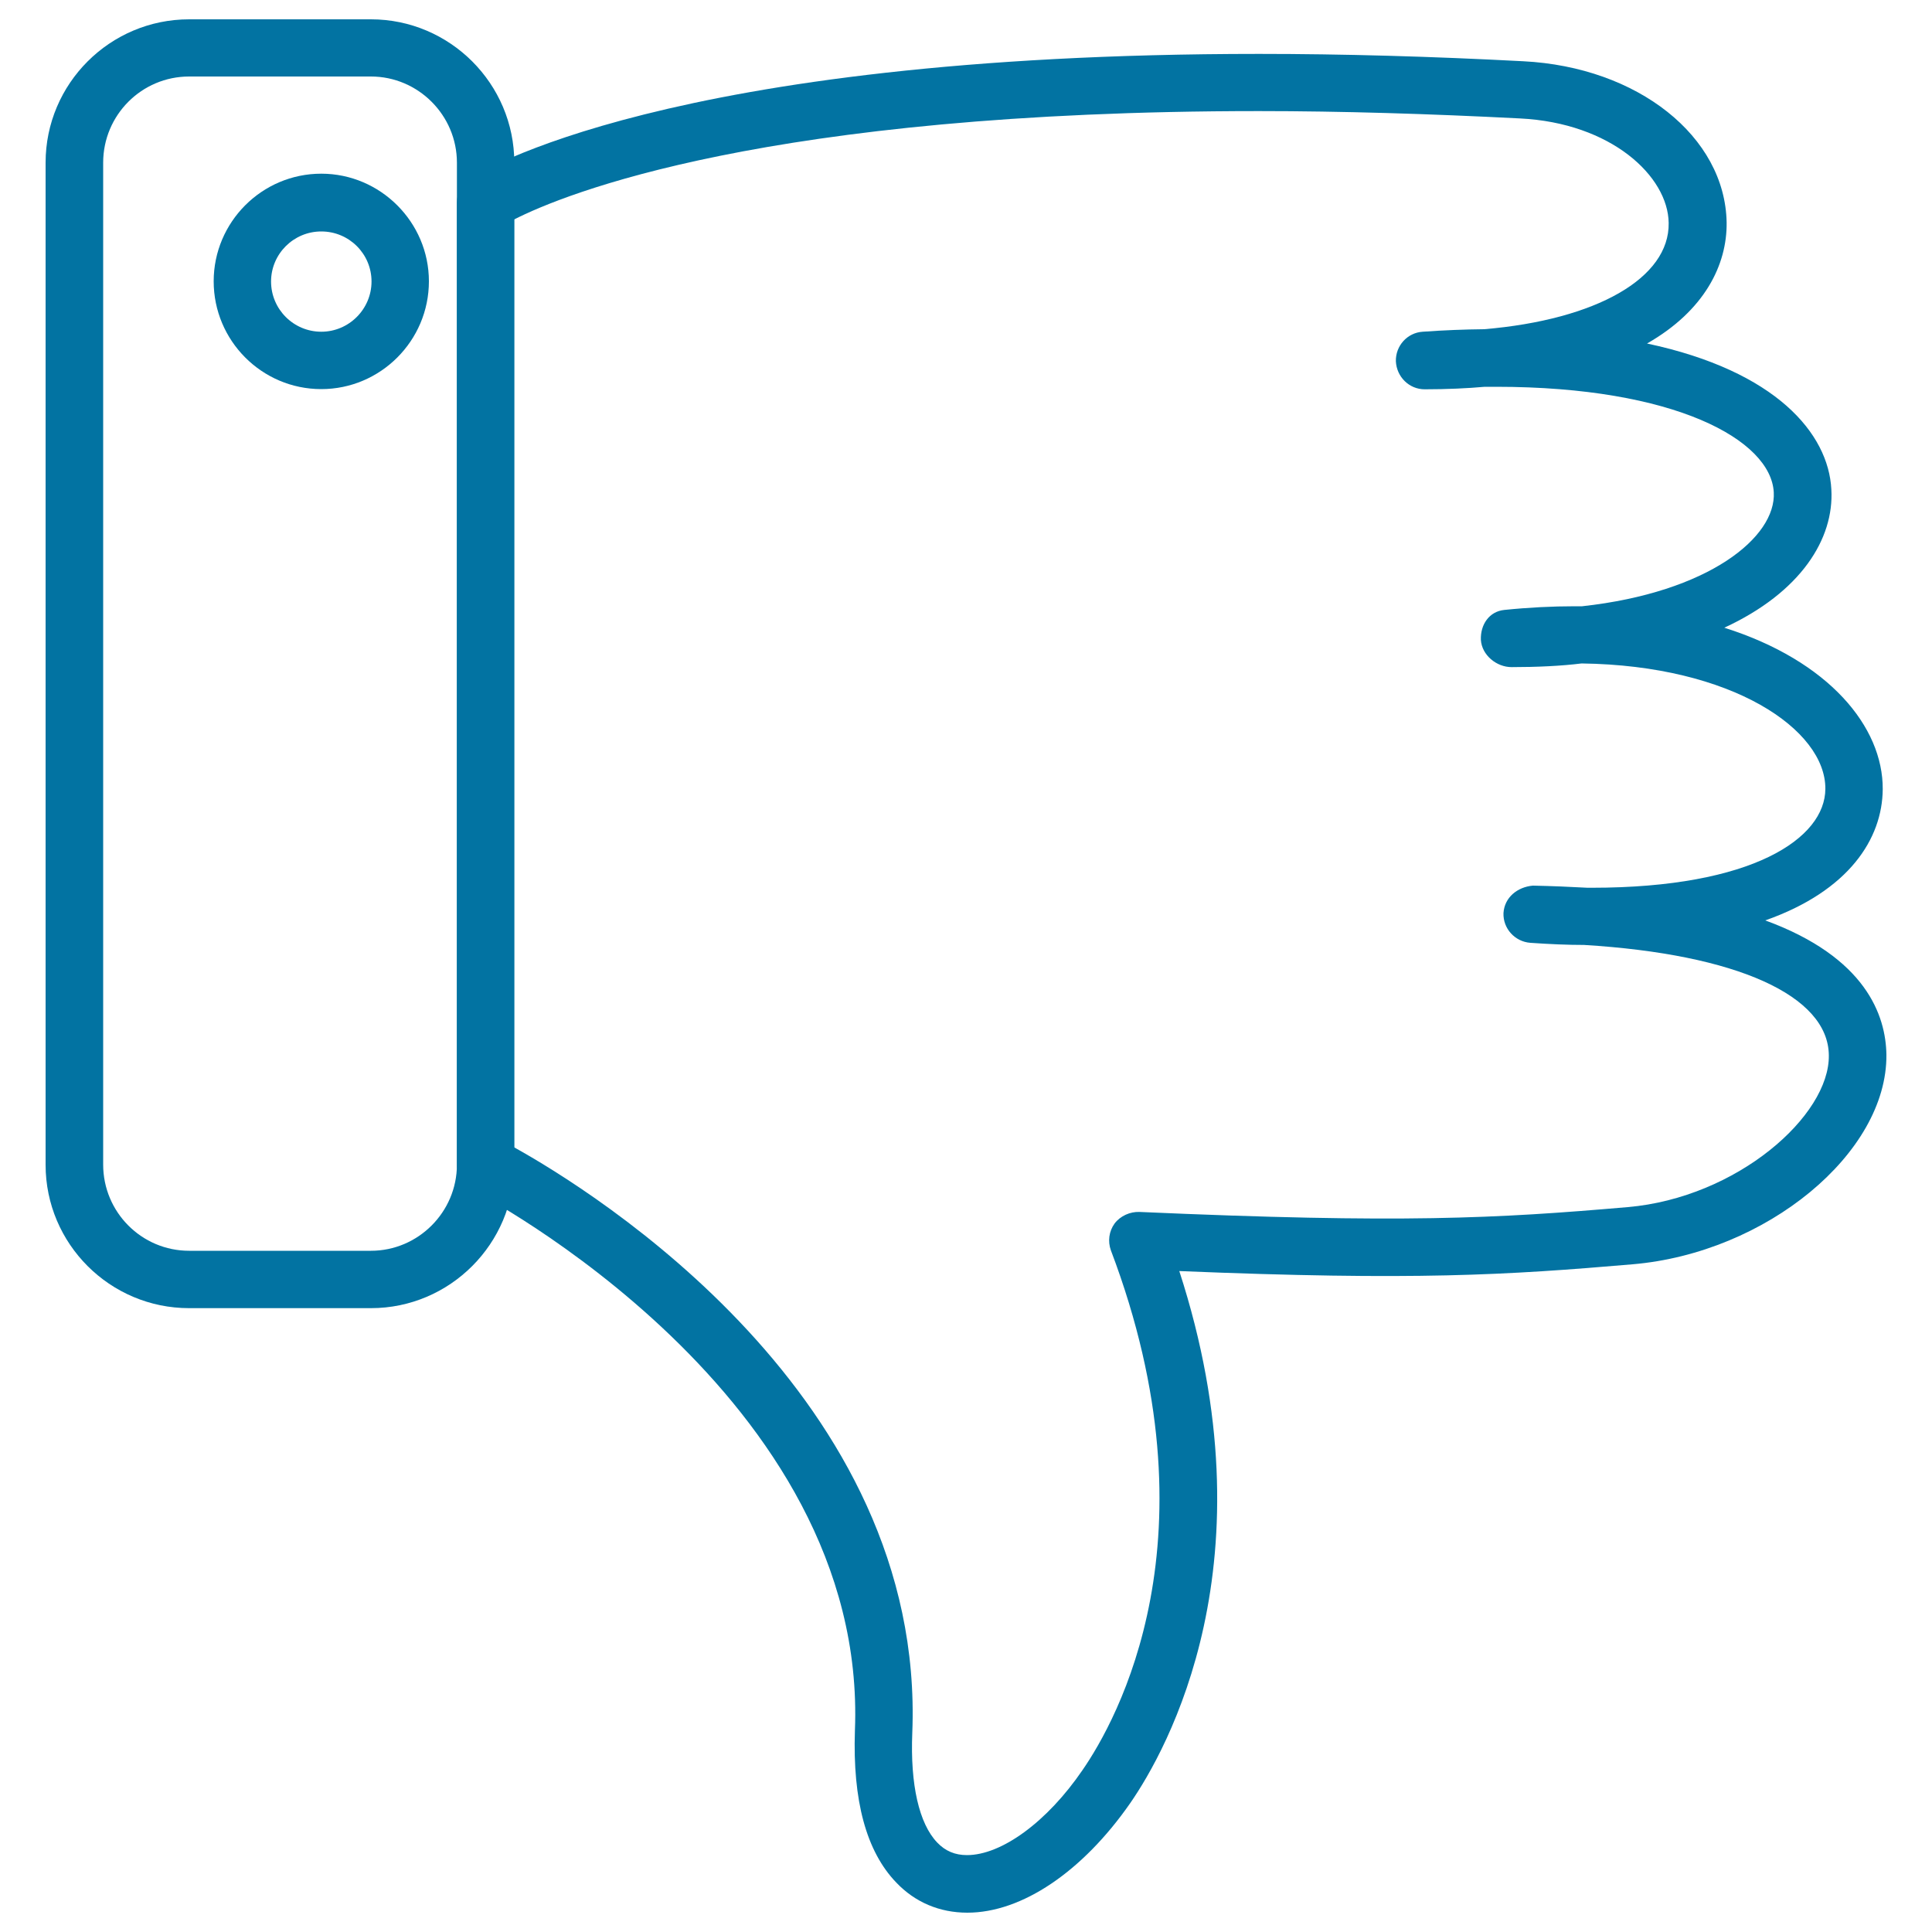
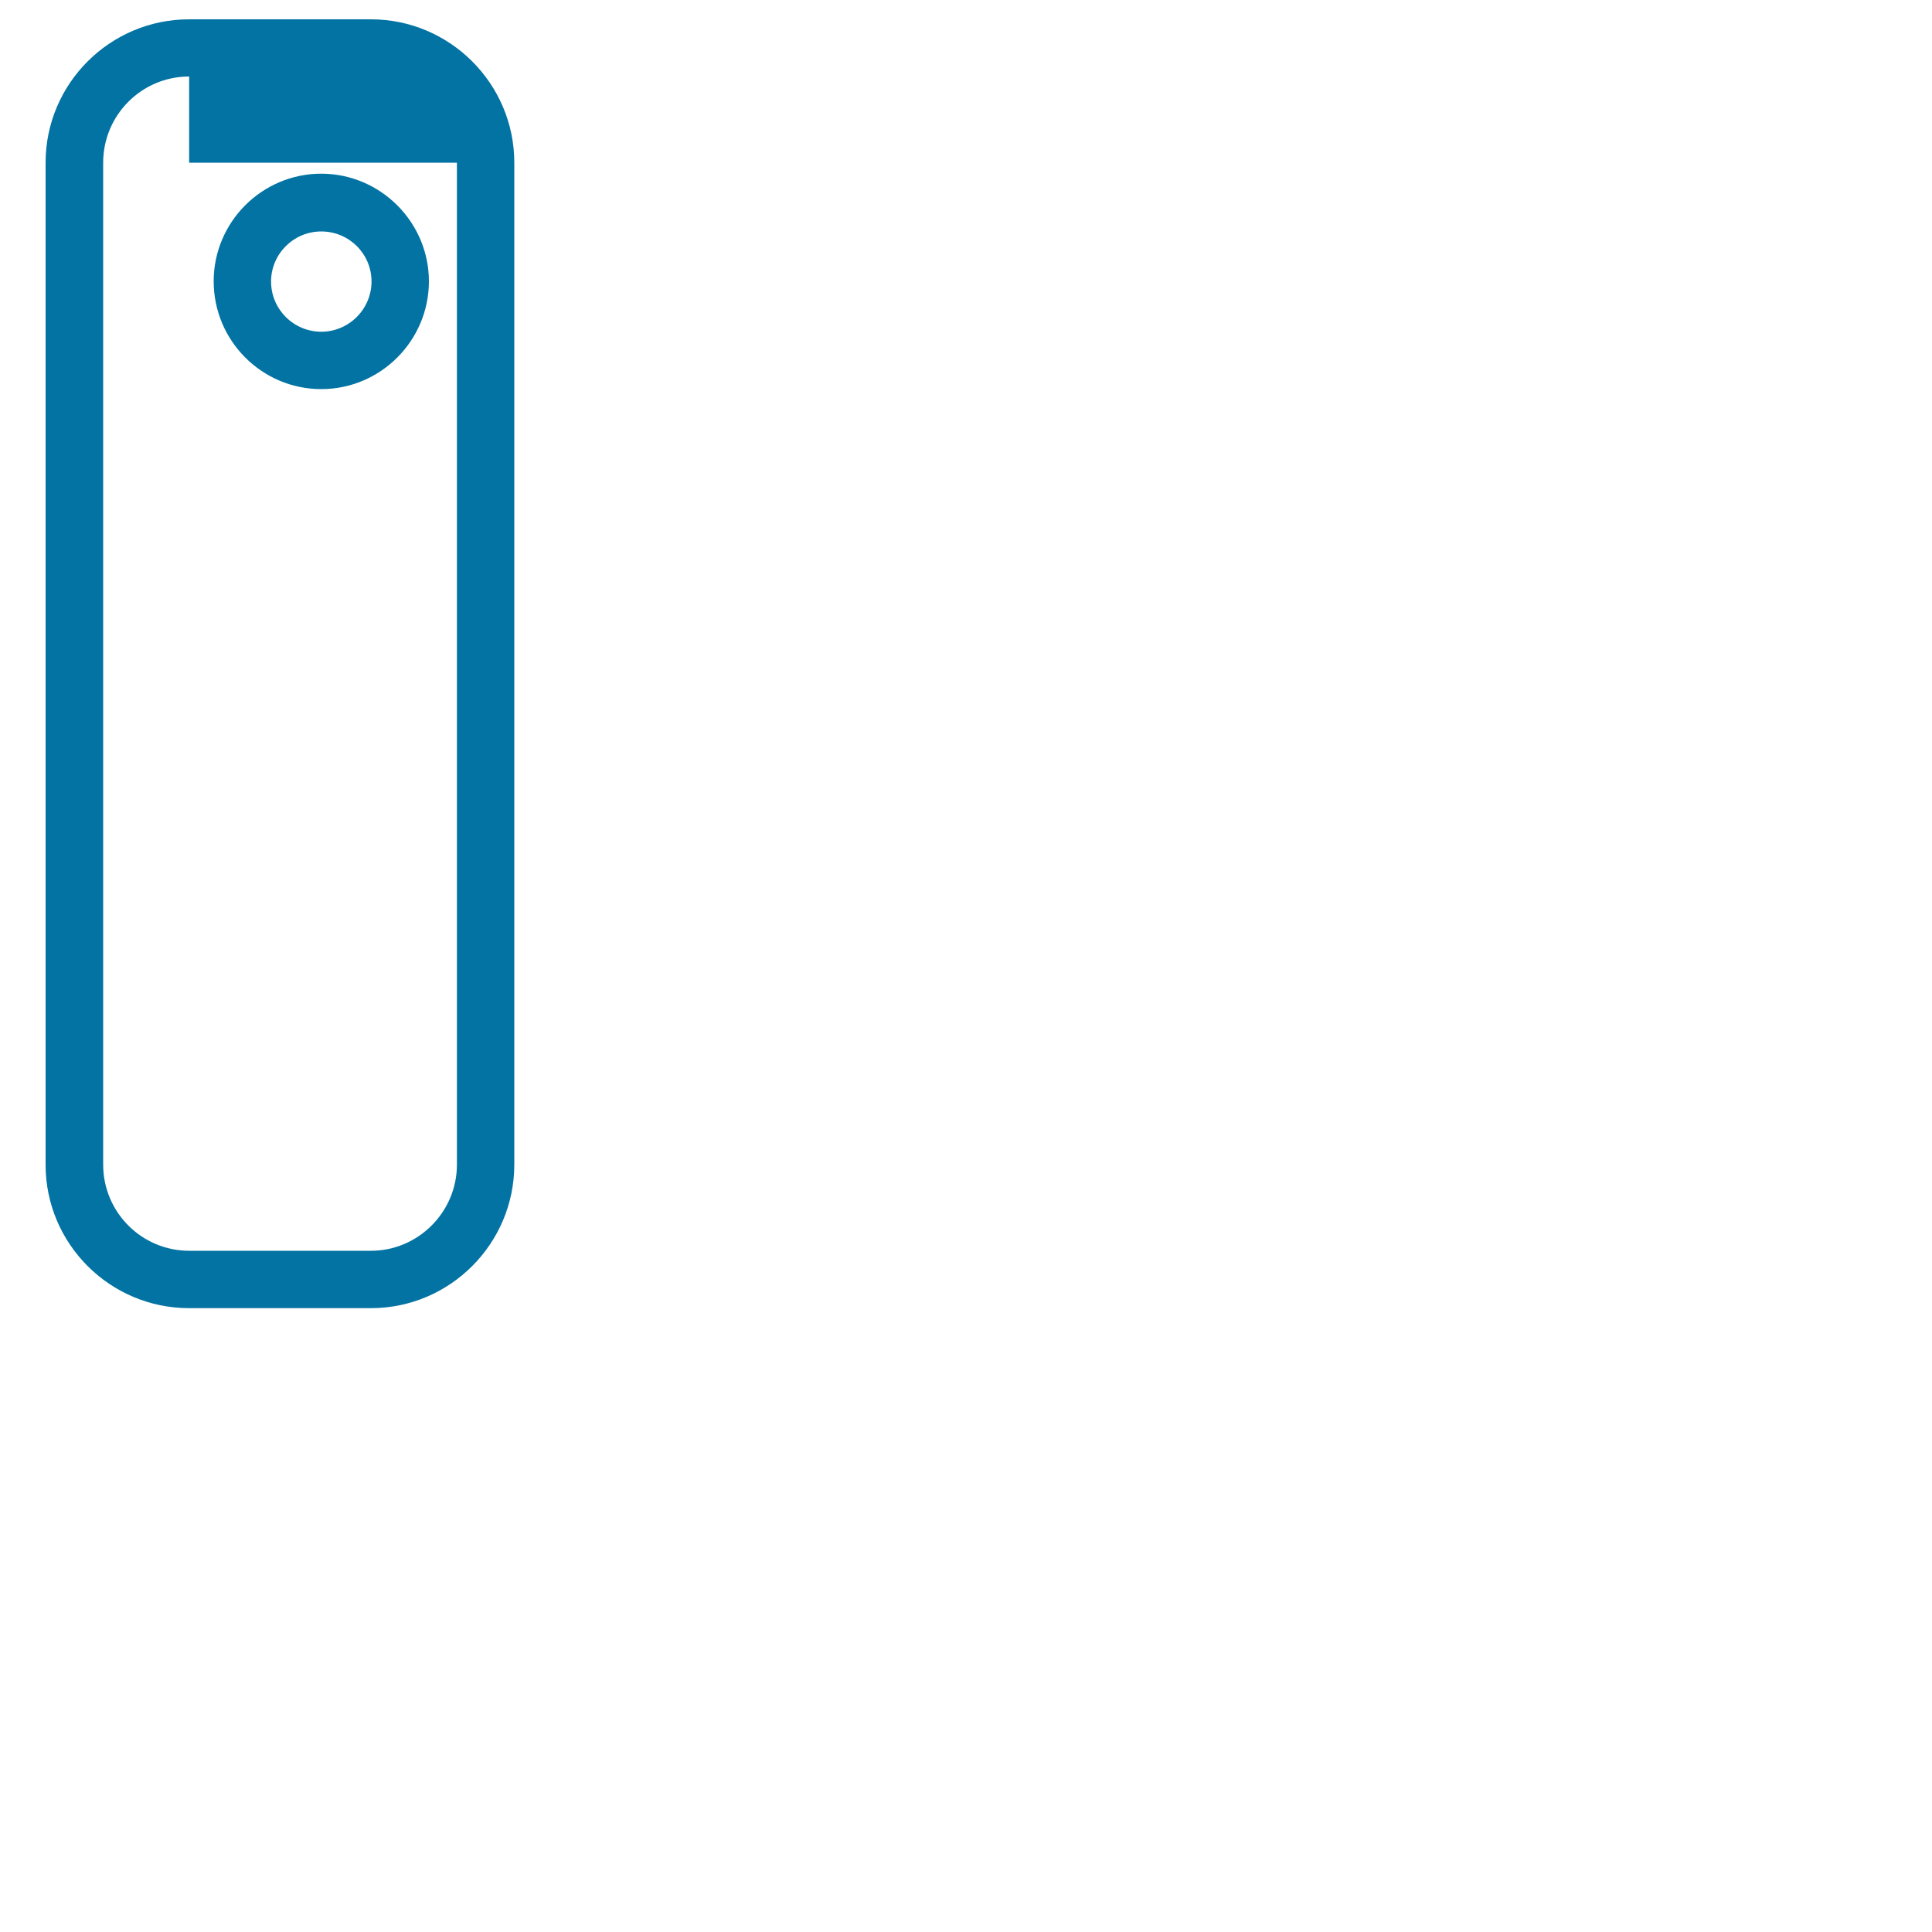
<svg xmlns="http://www.w3.org/2000/svg" viewBox="0 0 1000 1000" style="fill:#0273a2">
  <title>Disapproval SVG icon</title>
-   <path d="M192,677.1H97.9c-41,0-74.3-33.3-74.3-74.2V84.2C23.6,43.3,56.9,10,97.9,10H192c40.8,0,74.2,33.3,74.2,74.2v518.6C266.2,643.7,232.9,677.1,192,677.1z M97.9,39.6c-24.6,0-44.5,20-44.5,44.6v518.6c0,24.6,19.9,44.6,44.5,44.6H192c24.4,0,44.5-20,44.5-44.6V84.2c0-24.6-20.1-44.6-44.5-44.6H97.9z" />
+   <path d="M192,677.1H97.9c-41,0-74.3-33.3-74.3-74.2V84.2C23.6,43.3,56.9,10,97.9,10H192c40.8,0,74.2,33.3,74.2,74.2v518.6C266.2,643.7,232.9,677.1,192,677.1z M97.9,39.6c-24.6,0-44.5,20-44.5,44.6v518.6c0,24.6,19.9,44.6,44.5,44.6H192c24.4,0,44.5-20,44.5-44.6V84.2H97.9z" />
  <path d="M166.3,201.4c-30.8,0-55.7-25.1-55.7-55.8c0-30.6,24.9-55.7,55.7-55.7c30.6,0,55.7,25.1,55.7,55.7C222,176.4,196.9,201.4,166.3,201.4z M166.3,119.8c-14.4,0-26,11.7-26,25.9c0,14.4,11.7,26,26,26c14.3,0,26-11.7,26-26S180.7,119.8,166.3,119.8z" />
-   <path d="M500.7,990L500.7,990c-14.4,0-27.1-5.4-36.8-15.6c-15.6-16.2-22.6-42.6-21.4-78.6c7-173.7-195.7-278.6-197.8-279.7c-5-2.5-8.2-7.7-8.2-13.2V104.9c0-5.1,2.4-9.6,6.5-12.3c4-2.7,101-64.7,408.7-64.7c43.2,0,89.3,1.3,136.7,3.8c59.4,3,104.5,39,105.3,83.4c0.3,21.9-11.4,45.7-41.2,62.7c66.8,14.2,93.9,46.6,95.4,75.5c1.5,25.6-15.8,53.3-55.4,71.6c54.1,17.1,82.2,51.3,82,83.6c-0.2,25.6-17.4,52.6-60.8,67.9c52.2,19.1,62.4,49.3,62.7,69.5c0.5,50.9-62.1,102.6-131.4,108.5c-65.6,5.6-112.6,8.5-234.6,3.5c48.8,150.2-6.5,248.1-25.4,275.4C560.3,968.8,528.9,990,500.7,990z M266.2,593.9c40.5,22.5,212.9,129,206,303c-1.1,26.8,3.5,47,12.9,56.8c4.2,4.4,9.2,6.5,15.4,6.5l0,0c17.9,0,41.5-17.2,59.8-44c17.7-25.6,71-120.5,14.7-269c-1.7-4.7-1-9.9,1.9-13.9c3-4,8.1-6.2,12.9-6c136.2,6,184.2,3.4,252.7-2.5c56.6-4.9,104.6-47.3,104.1-78.6c-0.3-30.9-47.7-52.3-126.7-57.1c-8.3,0-17.9-0.4-27.8-1.1c-8-0.6-14.2-7.4-13.9-15.4c0.5-8.1,7.2-13.5,15.2-14.2c9.9,0.2,19.3,0.6,28.3,1.1h2.2c83.3,0,120.8-25.6,120.9-51.2c0.2-30.5-48-63.9-126.2-64.9c-10.4,1.3-23.1,1.9-36.2,1.9c-7.8,0-15.4-6.2-15.9-14.1c-0.3-7.9,4.3-14.7,12.1-15.5c12.7-1.3,24.9-1.9,36.5-1.9h3.8c65.6-7.2,100.5-35.8,99.2-59c-1.5-27.1-51.2-54.6-143.7-54.6h-5.9c-8.9,0.8-19.6,1.3-31.1,1.3c-8,0-14.5-6.4-14.9-14.5c-0.2-8,5.9-14.8,13.9-15.3c11.2-0.8,21.7-1.2,31.8-1.3c58.1-4.9,96-26.5,95.5-55c-0.3-24.2-29.8-51.8-77-54.1c-46.9-2.4-92.4-3.8-135.1-3.8c-255.2,0-359.8,43-385.5,56.1V593.9z" />
</svg>